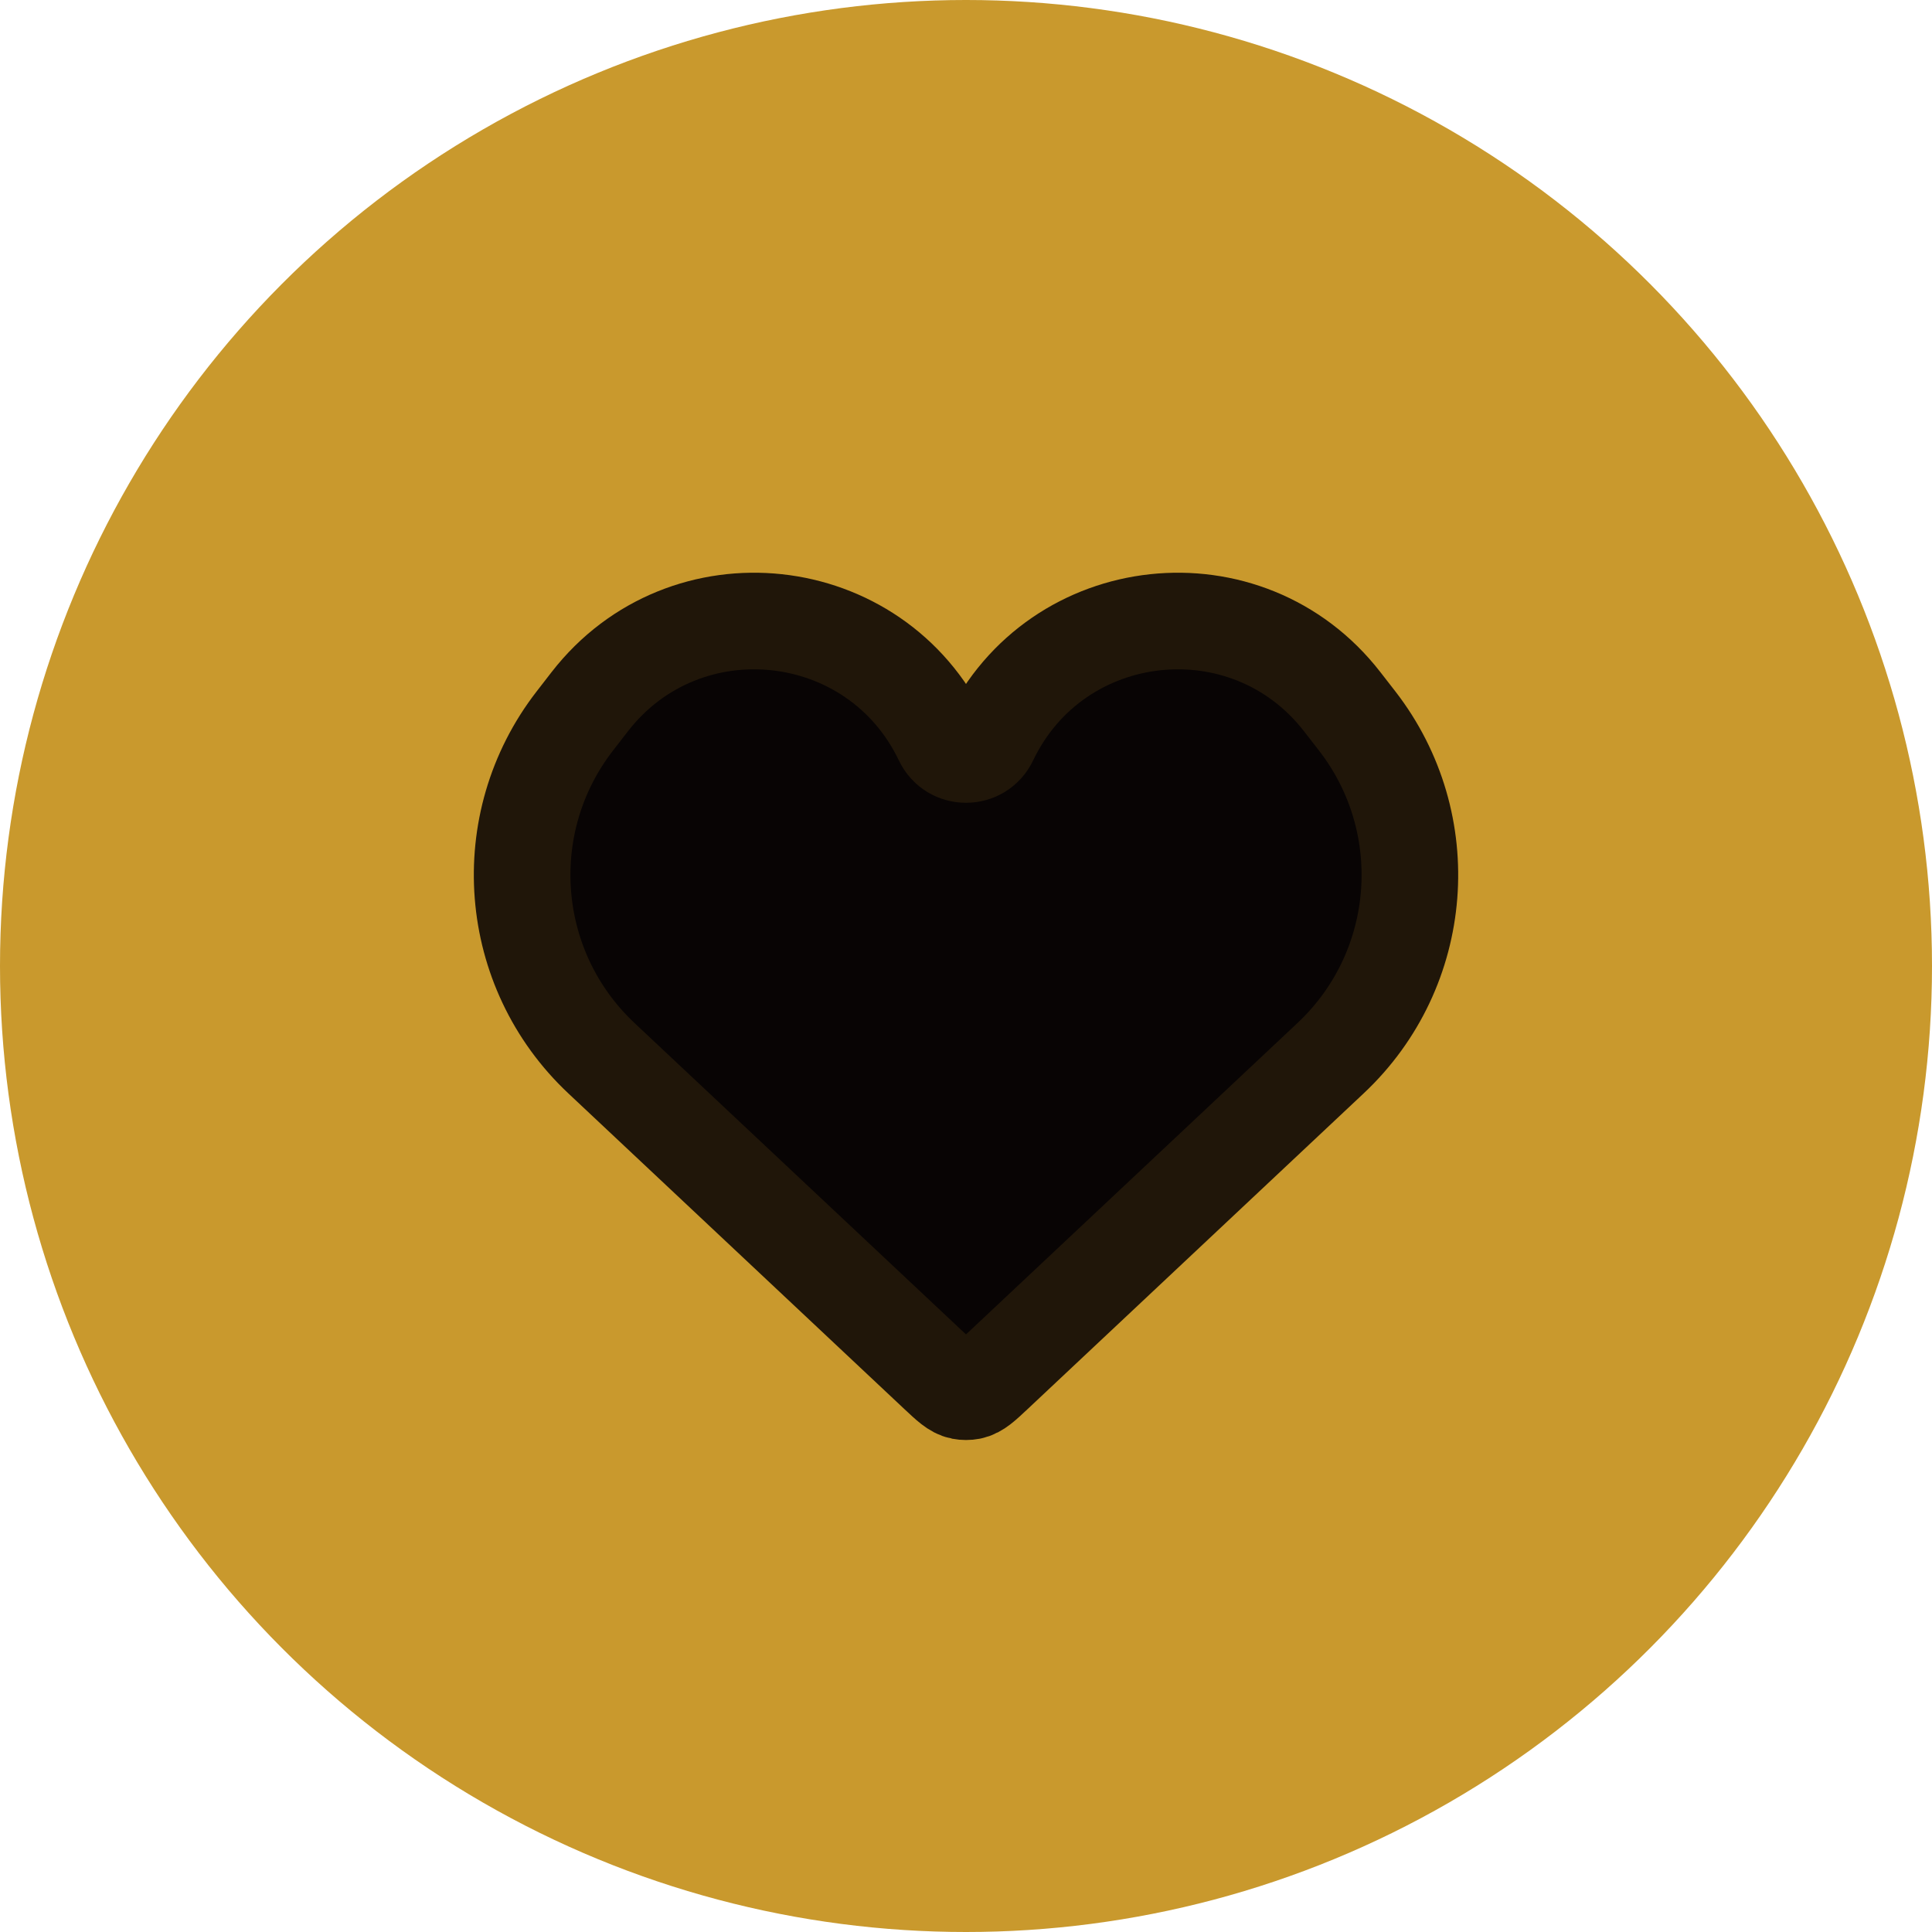
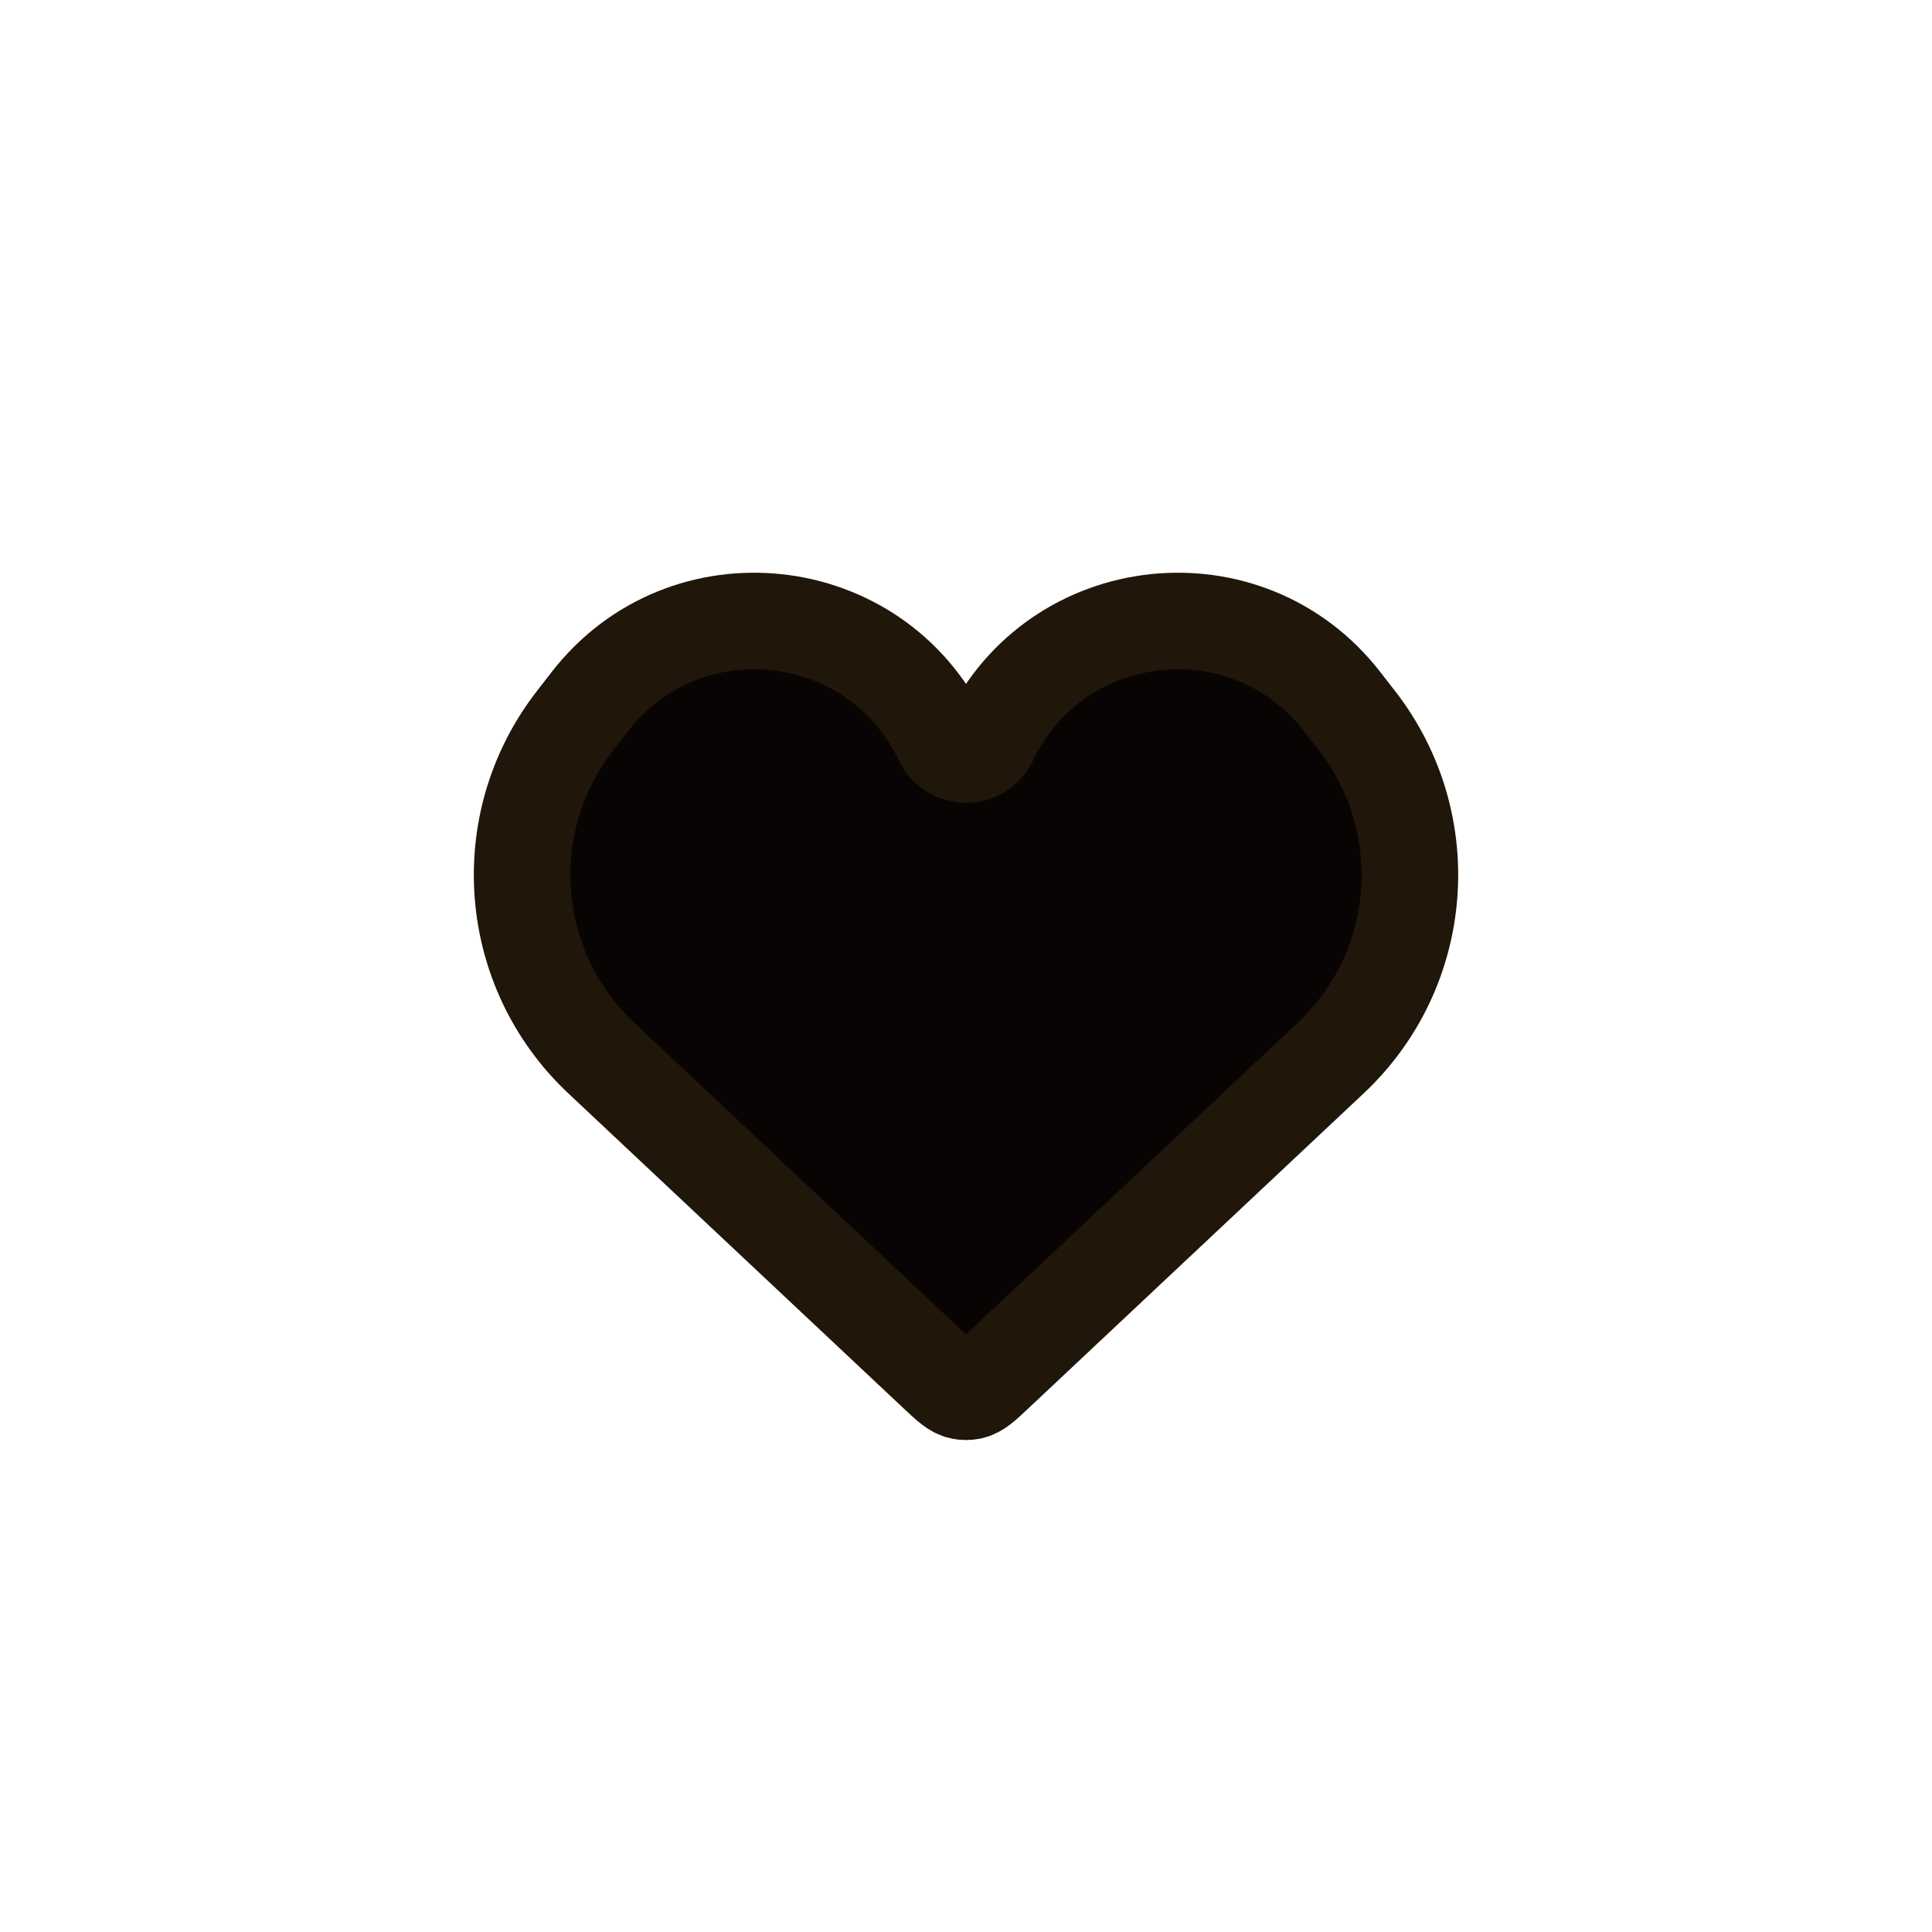
<svg xmlns="http://www.w3.org/2000/svg" width="40" height="40" viewBox="0 0 40 40" fill="none">
-   <circle cx="20" cy="20" r="20" fill="#C9992D" />
  <path d="M12.451 21.908L19.403 28.439C19.643 28.664 19.762 28.777 19.904 28.805C19.967 28.817 20.033 28.817 20.096 28.805C20.238 28.777 20.357 28.664 20.597 28.439L27.549 21.908C29.506 20.071 29.743 17.047 28.098 14.926L27.788 14.527C25.82 11.991 21.87 12.416 20.487 15.314C20.291 15.723 19.709 15.723 19.513 15.314C18.13 12.416 14.18 11.991 12.211 14.527L11.902 14.926C10.257 17.047 10.495 20.071 12.451 21.908Z" fill="#080404" stroke="#201609" stroke-width="2" />
</svg>